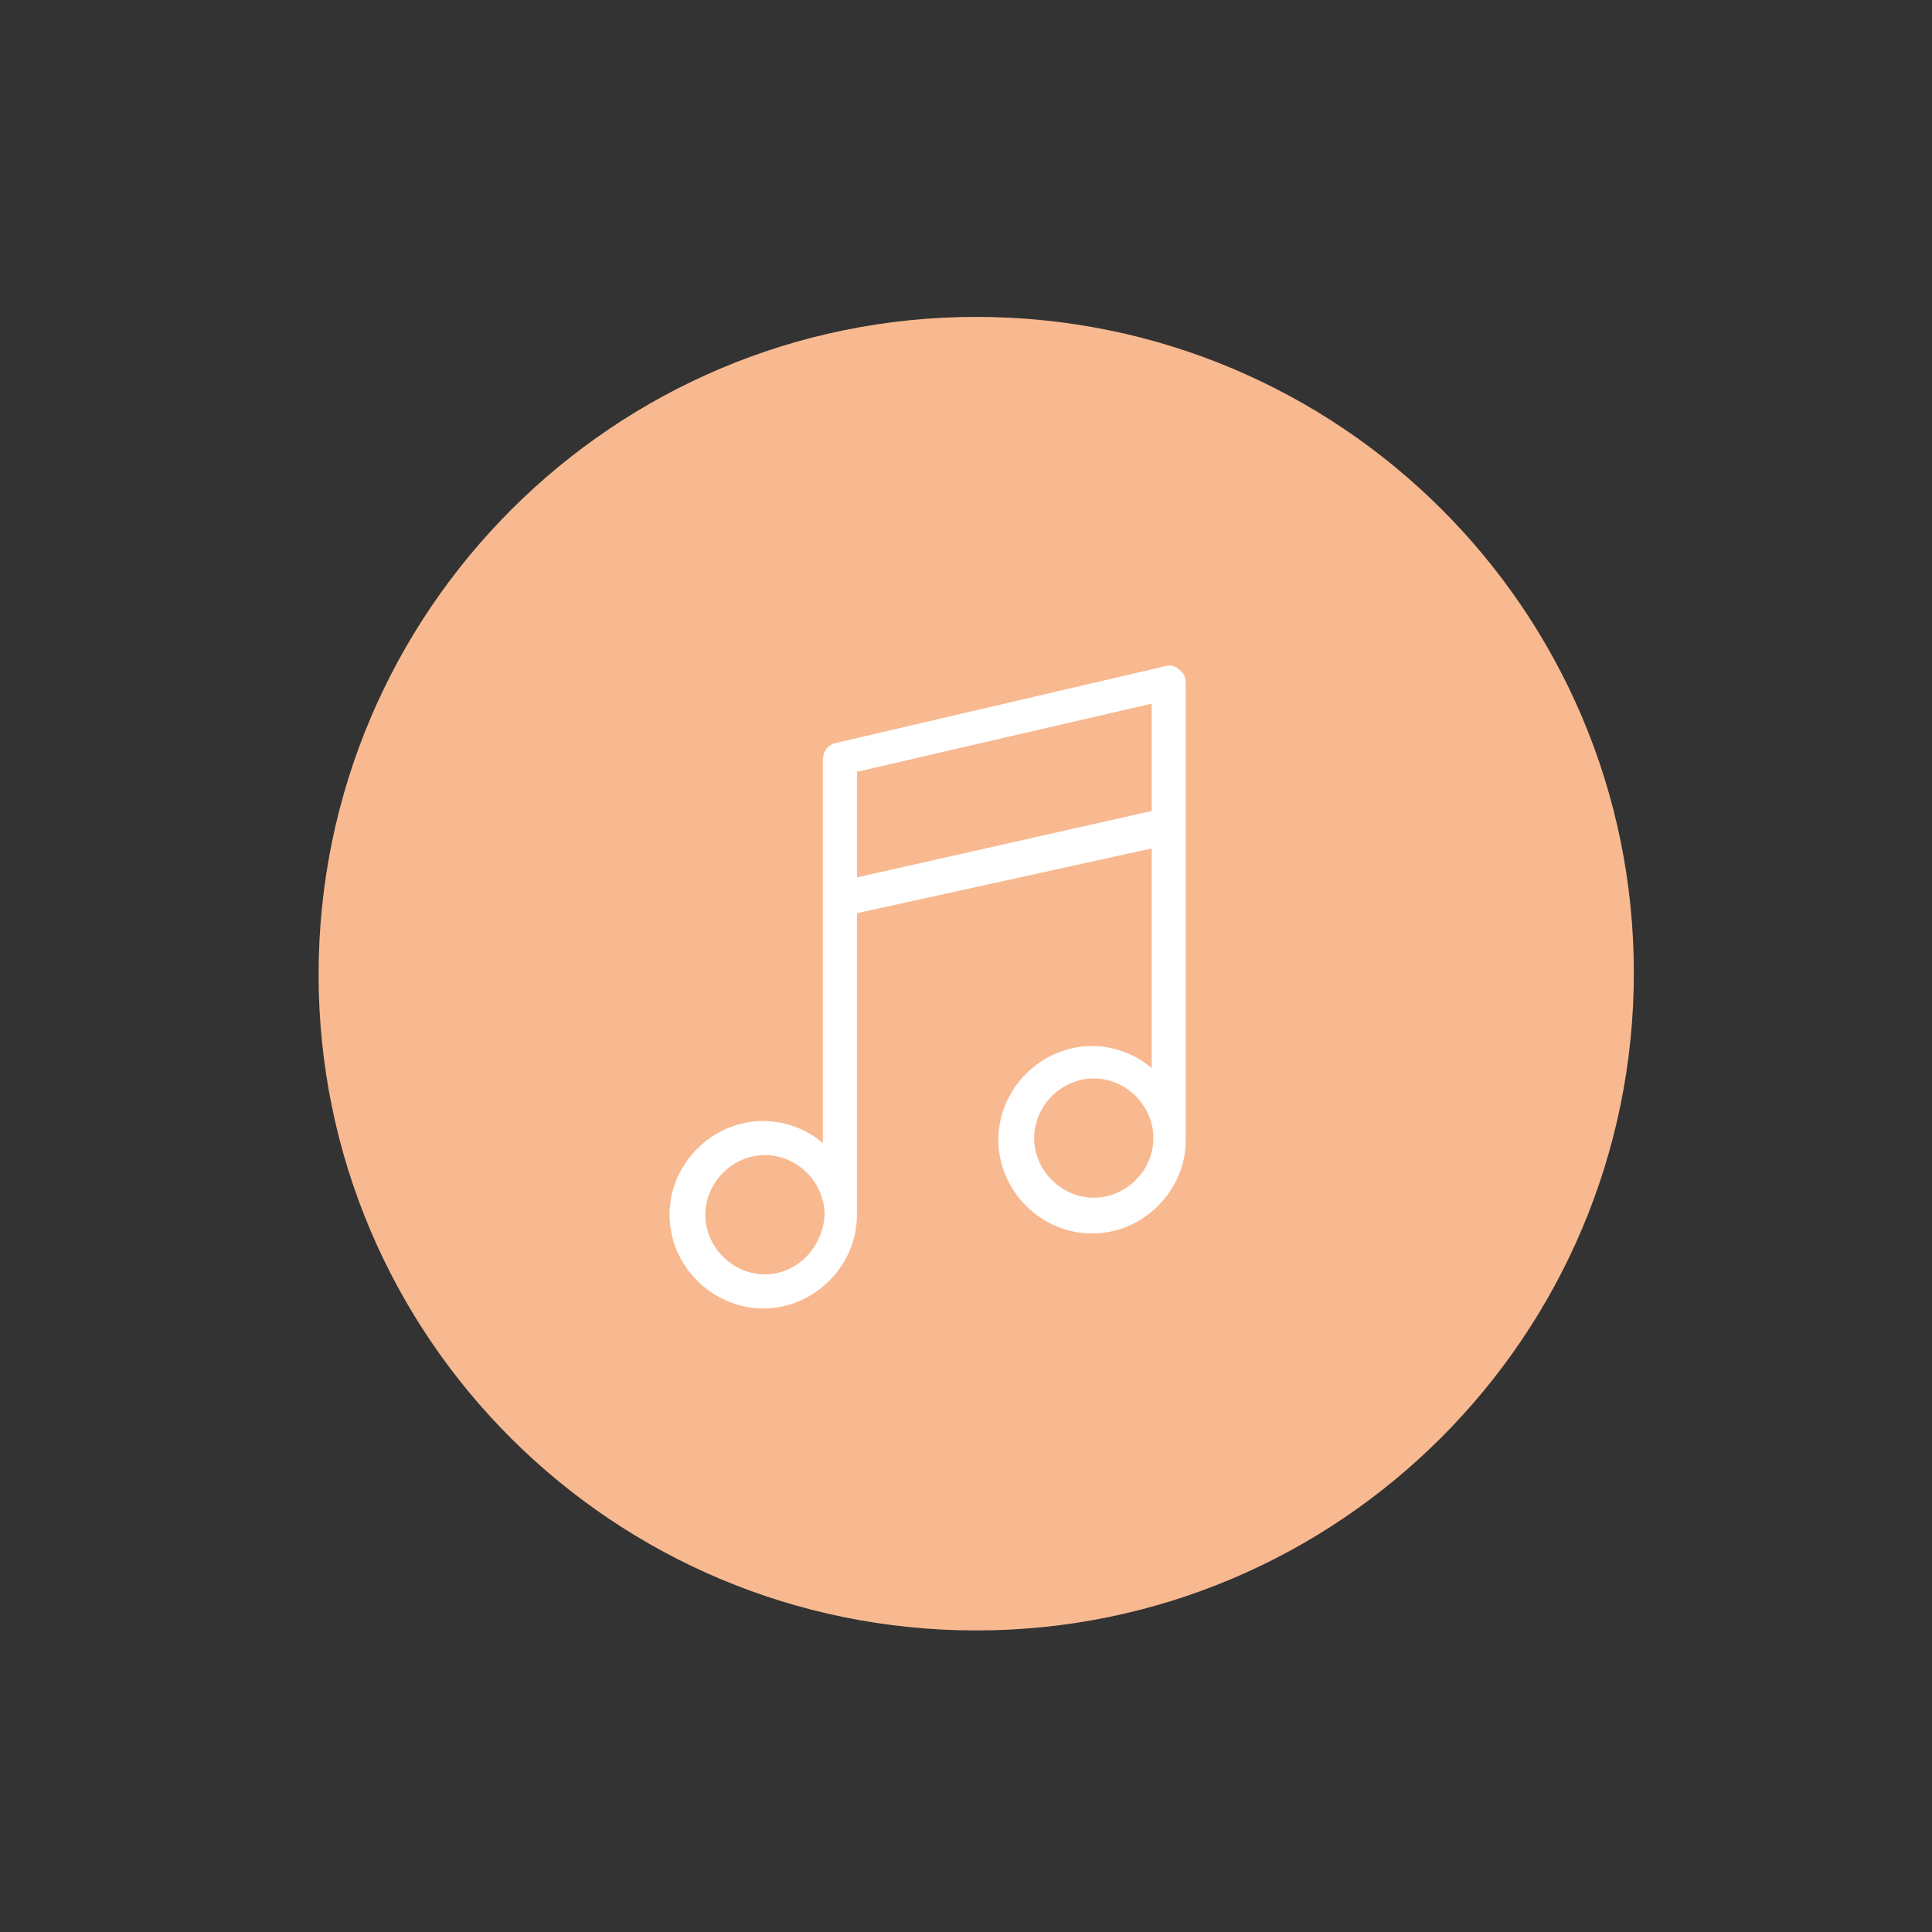
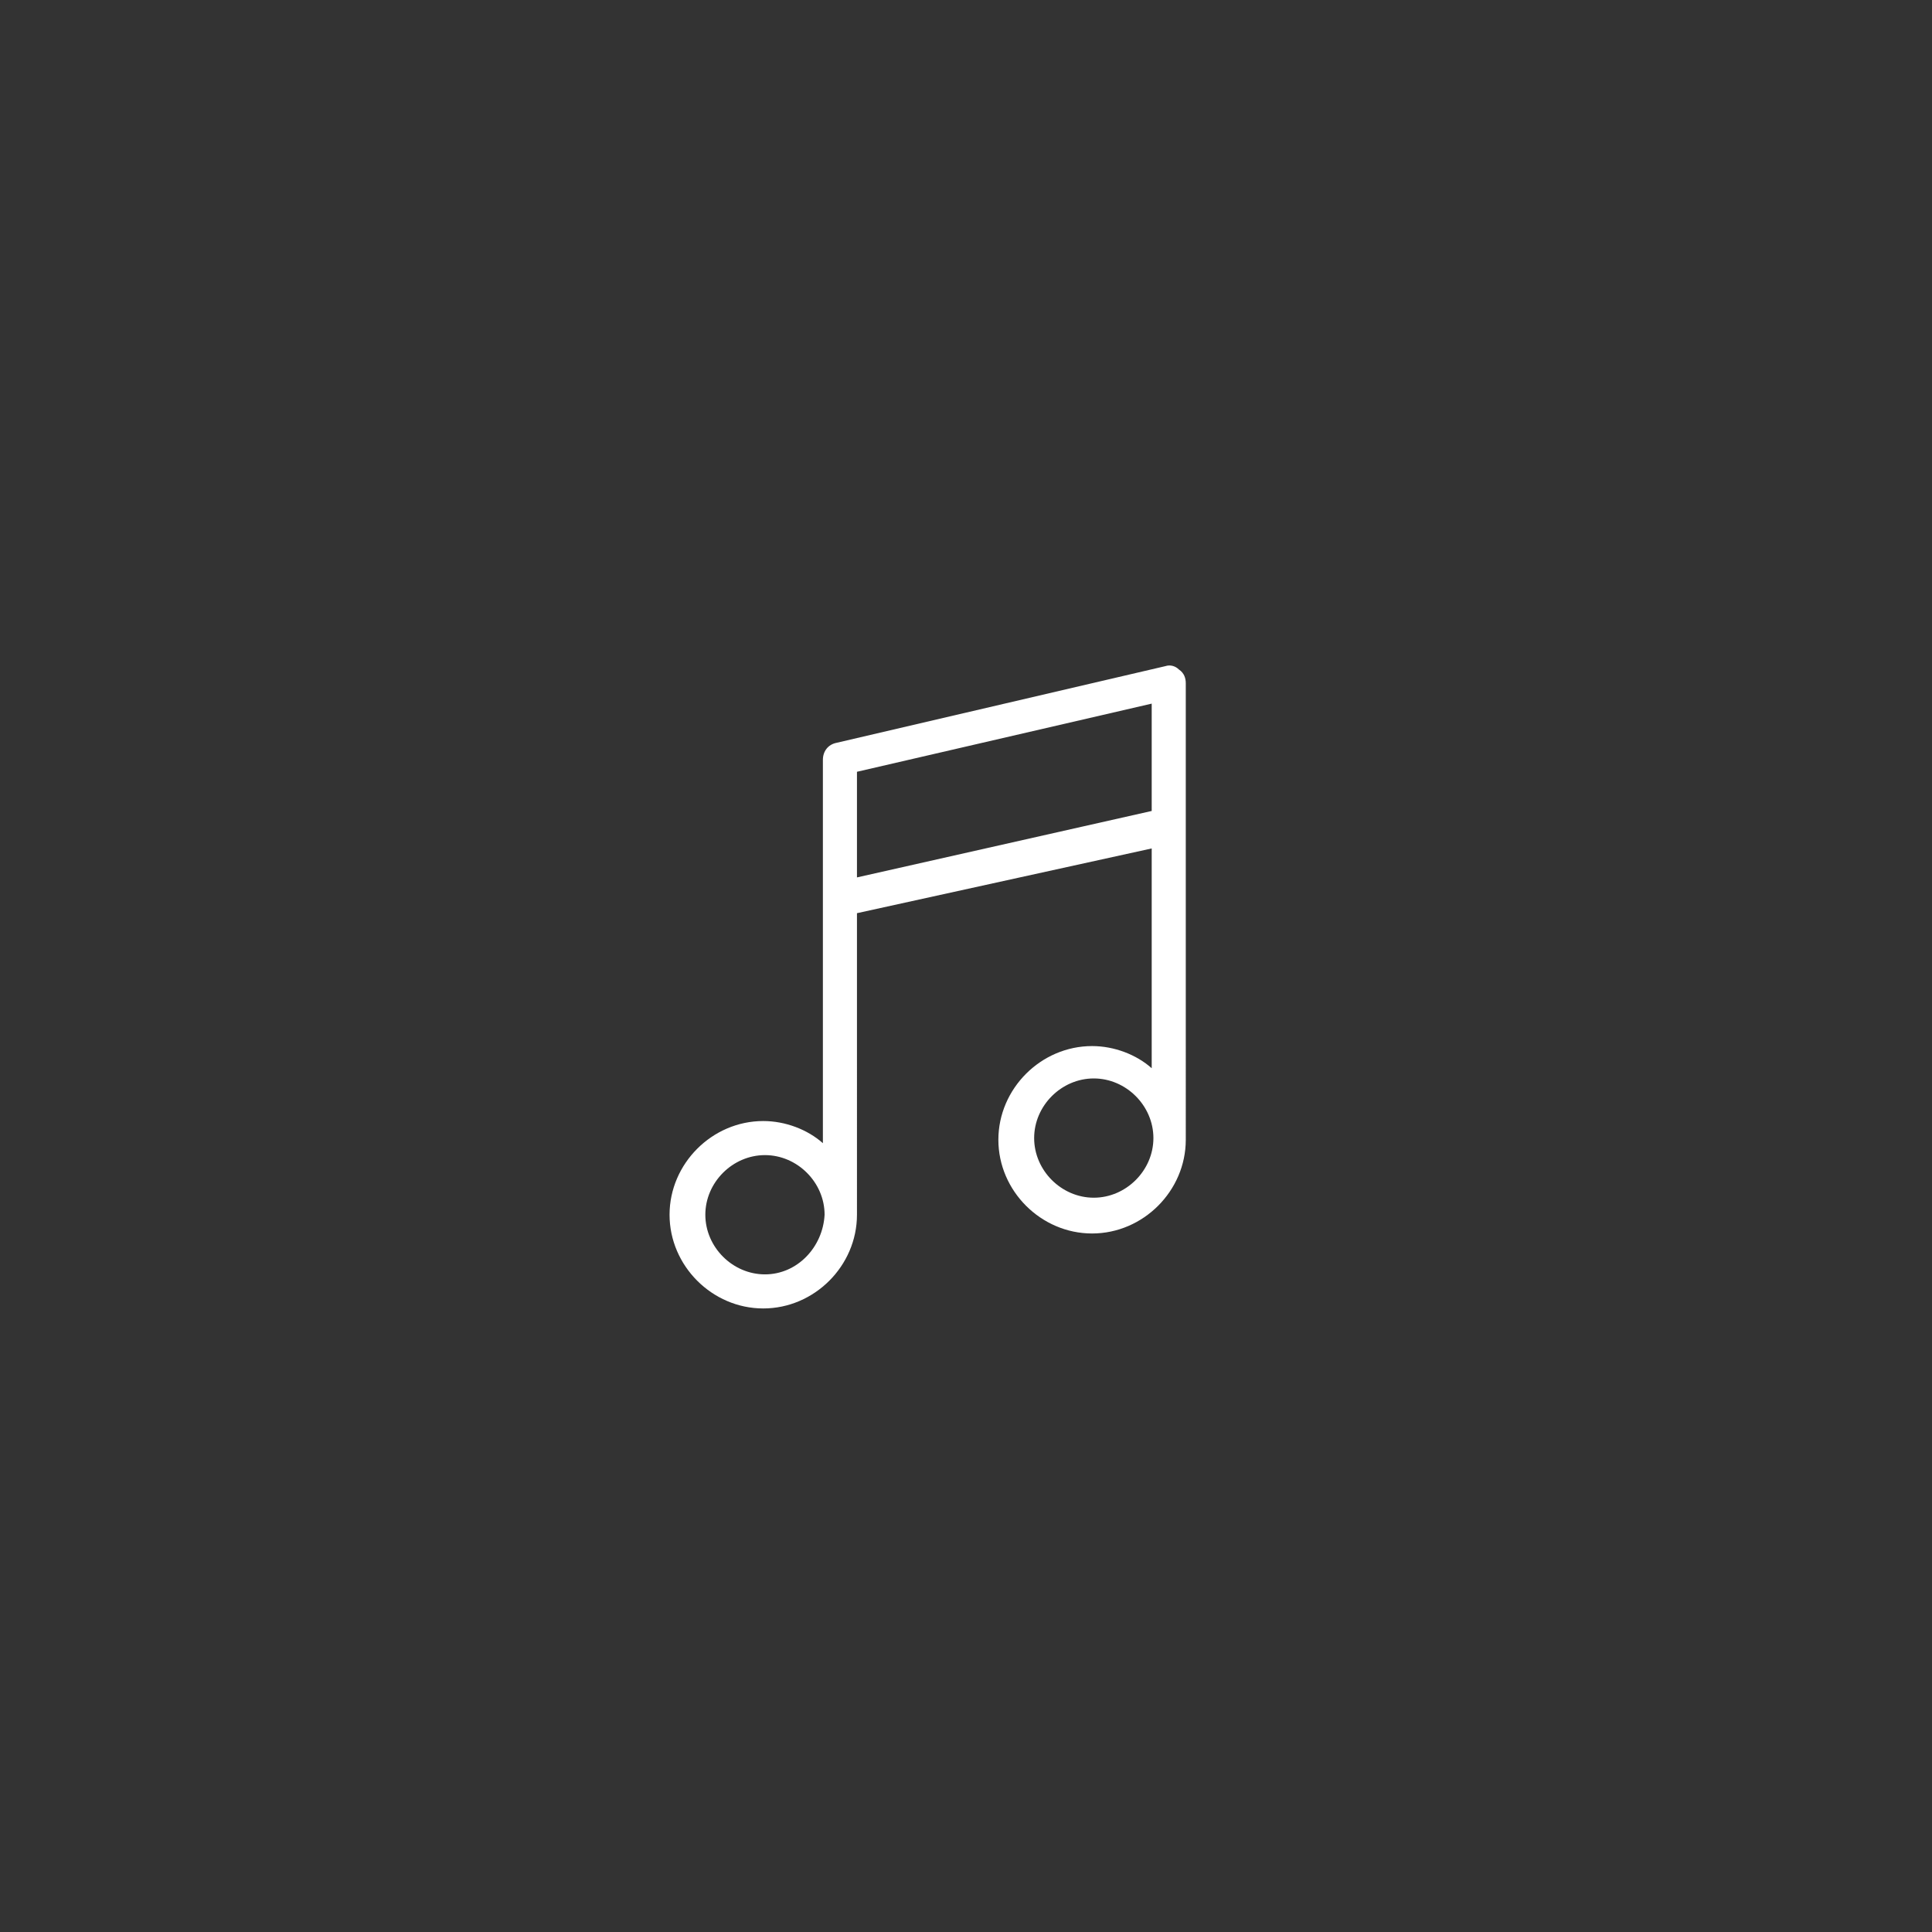
<svg xmlns="http://www.w3.org/2000/svg" viewBox="0 0 113.4 113.4">
  <rect x="0" y="0" width="113.4" height="113.4" fill="#333333" stroke="none" />
-   <path d="M57.3 95.7c21.3 0 38.6-17.3 38.6-38.6S78.6 18.6 57.3 18.6 18.7 35.9 18.7 57.2 36 95.7 57.3 95.7" fill="#f8b990" />
  <path d="M69.6 48.5v-8.4c0-.3-.1-.6-.4-.8-.2-.2-.5-.3-.8-.2l-19.3 4.5c-.5.1-.8.5-.8 1v22.5c-.9-.8-2.2-1.3-3.5-1.3-3 0-5.5 2.5-5.5 5.5s2.5 5.5 5.5 5.5 5.5-2.5 5.5-5.5V53.6l17.3-3.8v12.9c-.9-.8-2.2-1.3-3.5-1.3-3 0-5.5 2.5-5.5 5.5s2.5 5.5 5.5 5.5 5.5-2.5 5.5-5.5V48.5zM44.9 74.8c-1.9 0-3.5-1.6-3.5-3.5s1.6-3.5 3.5-3.5 3.5 1.6 3.5 3.5c-.1 1.9-1.6 3.5-3.5 3.5zm5.4-23.3v-6.2l17.3-4v6.3l-17.3 3.9zm13.9 18.8c-1.9 0-3.5-1.6-3.5-3.5s1.6-3.5 3.5-3.5 3.5 1.6 3.5 3.5-1.6 3.5-3.5 3.5z" fill="#fff" />
</svg>